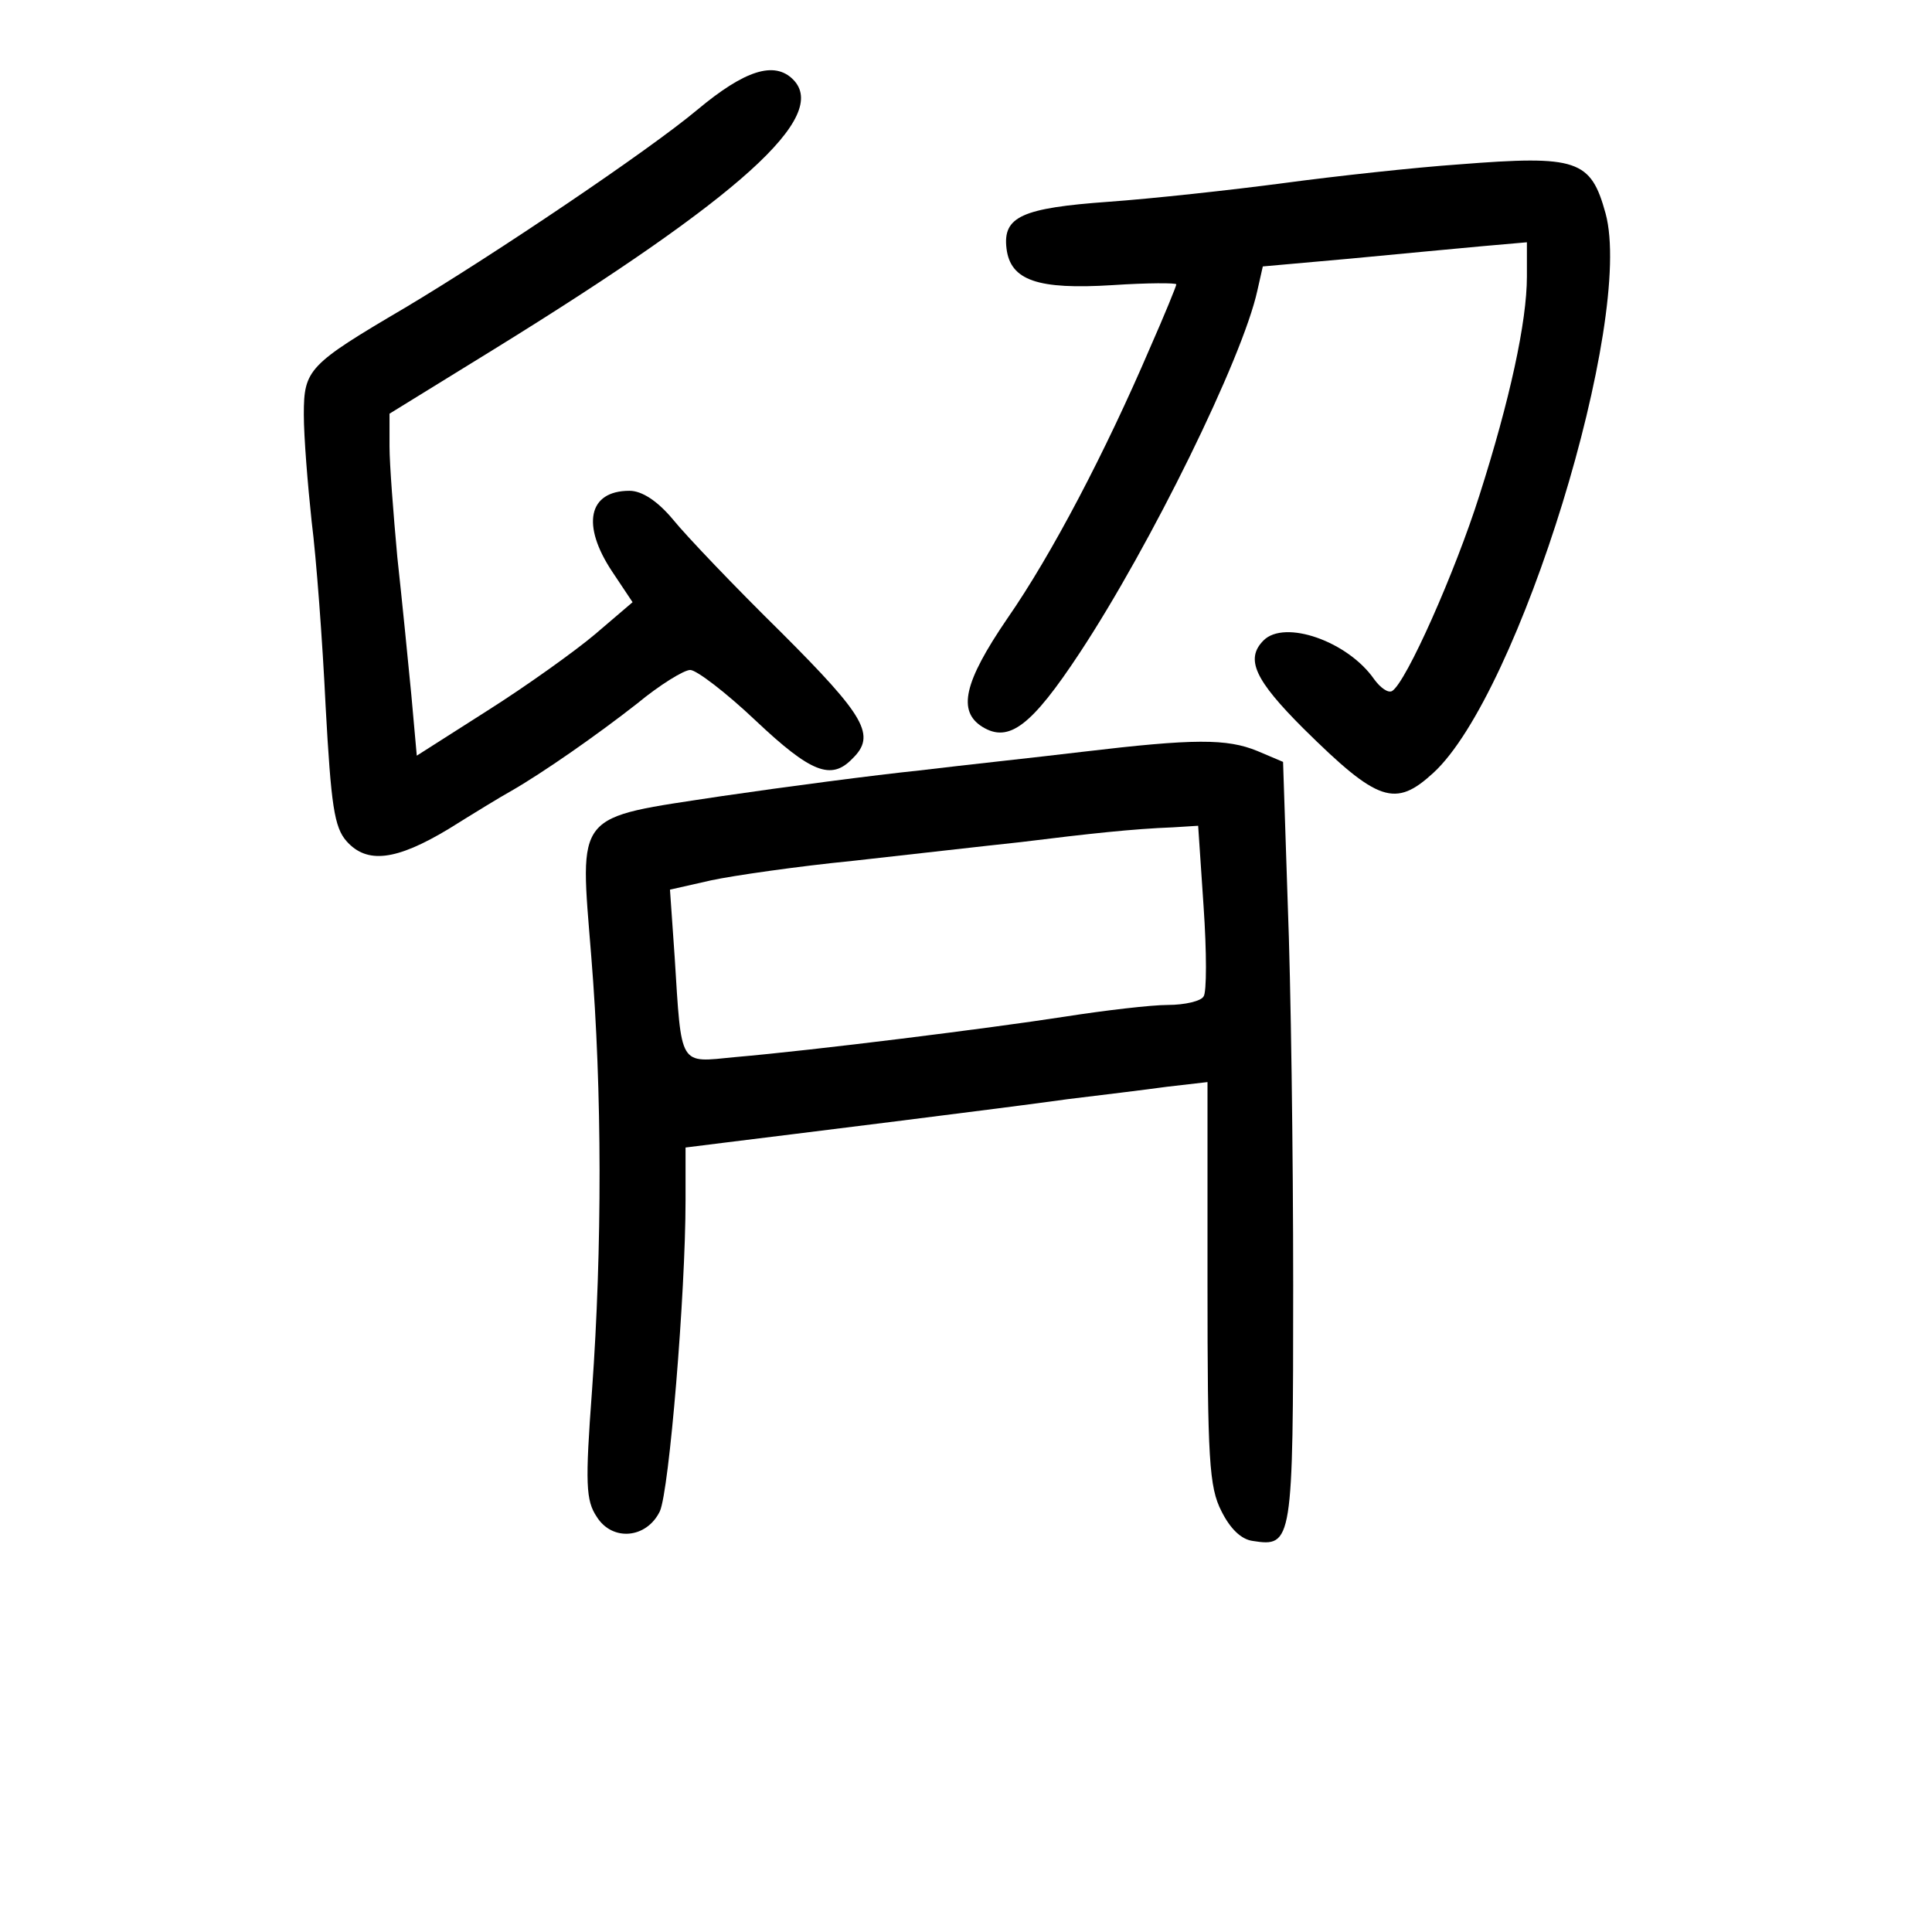
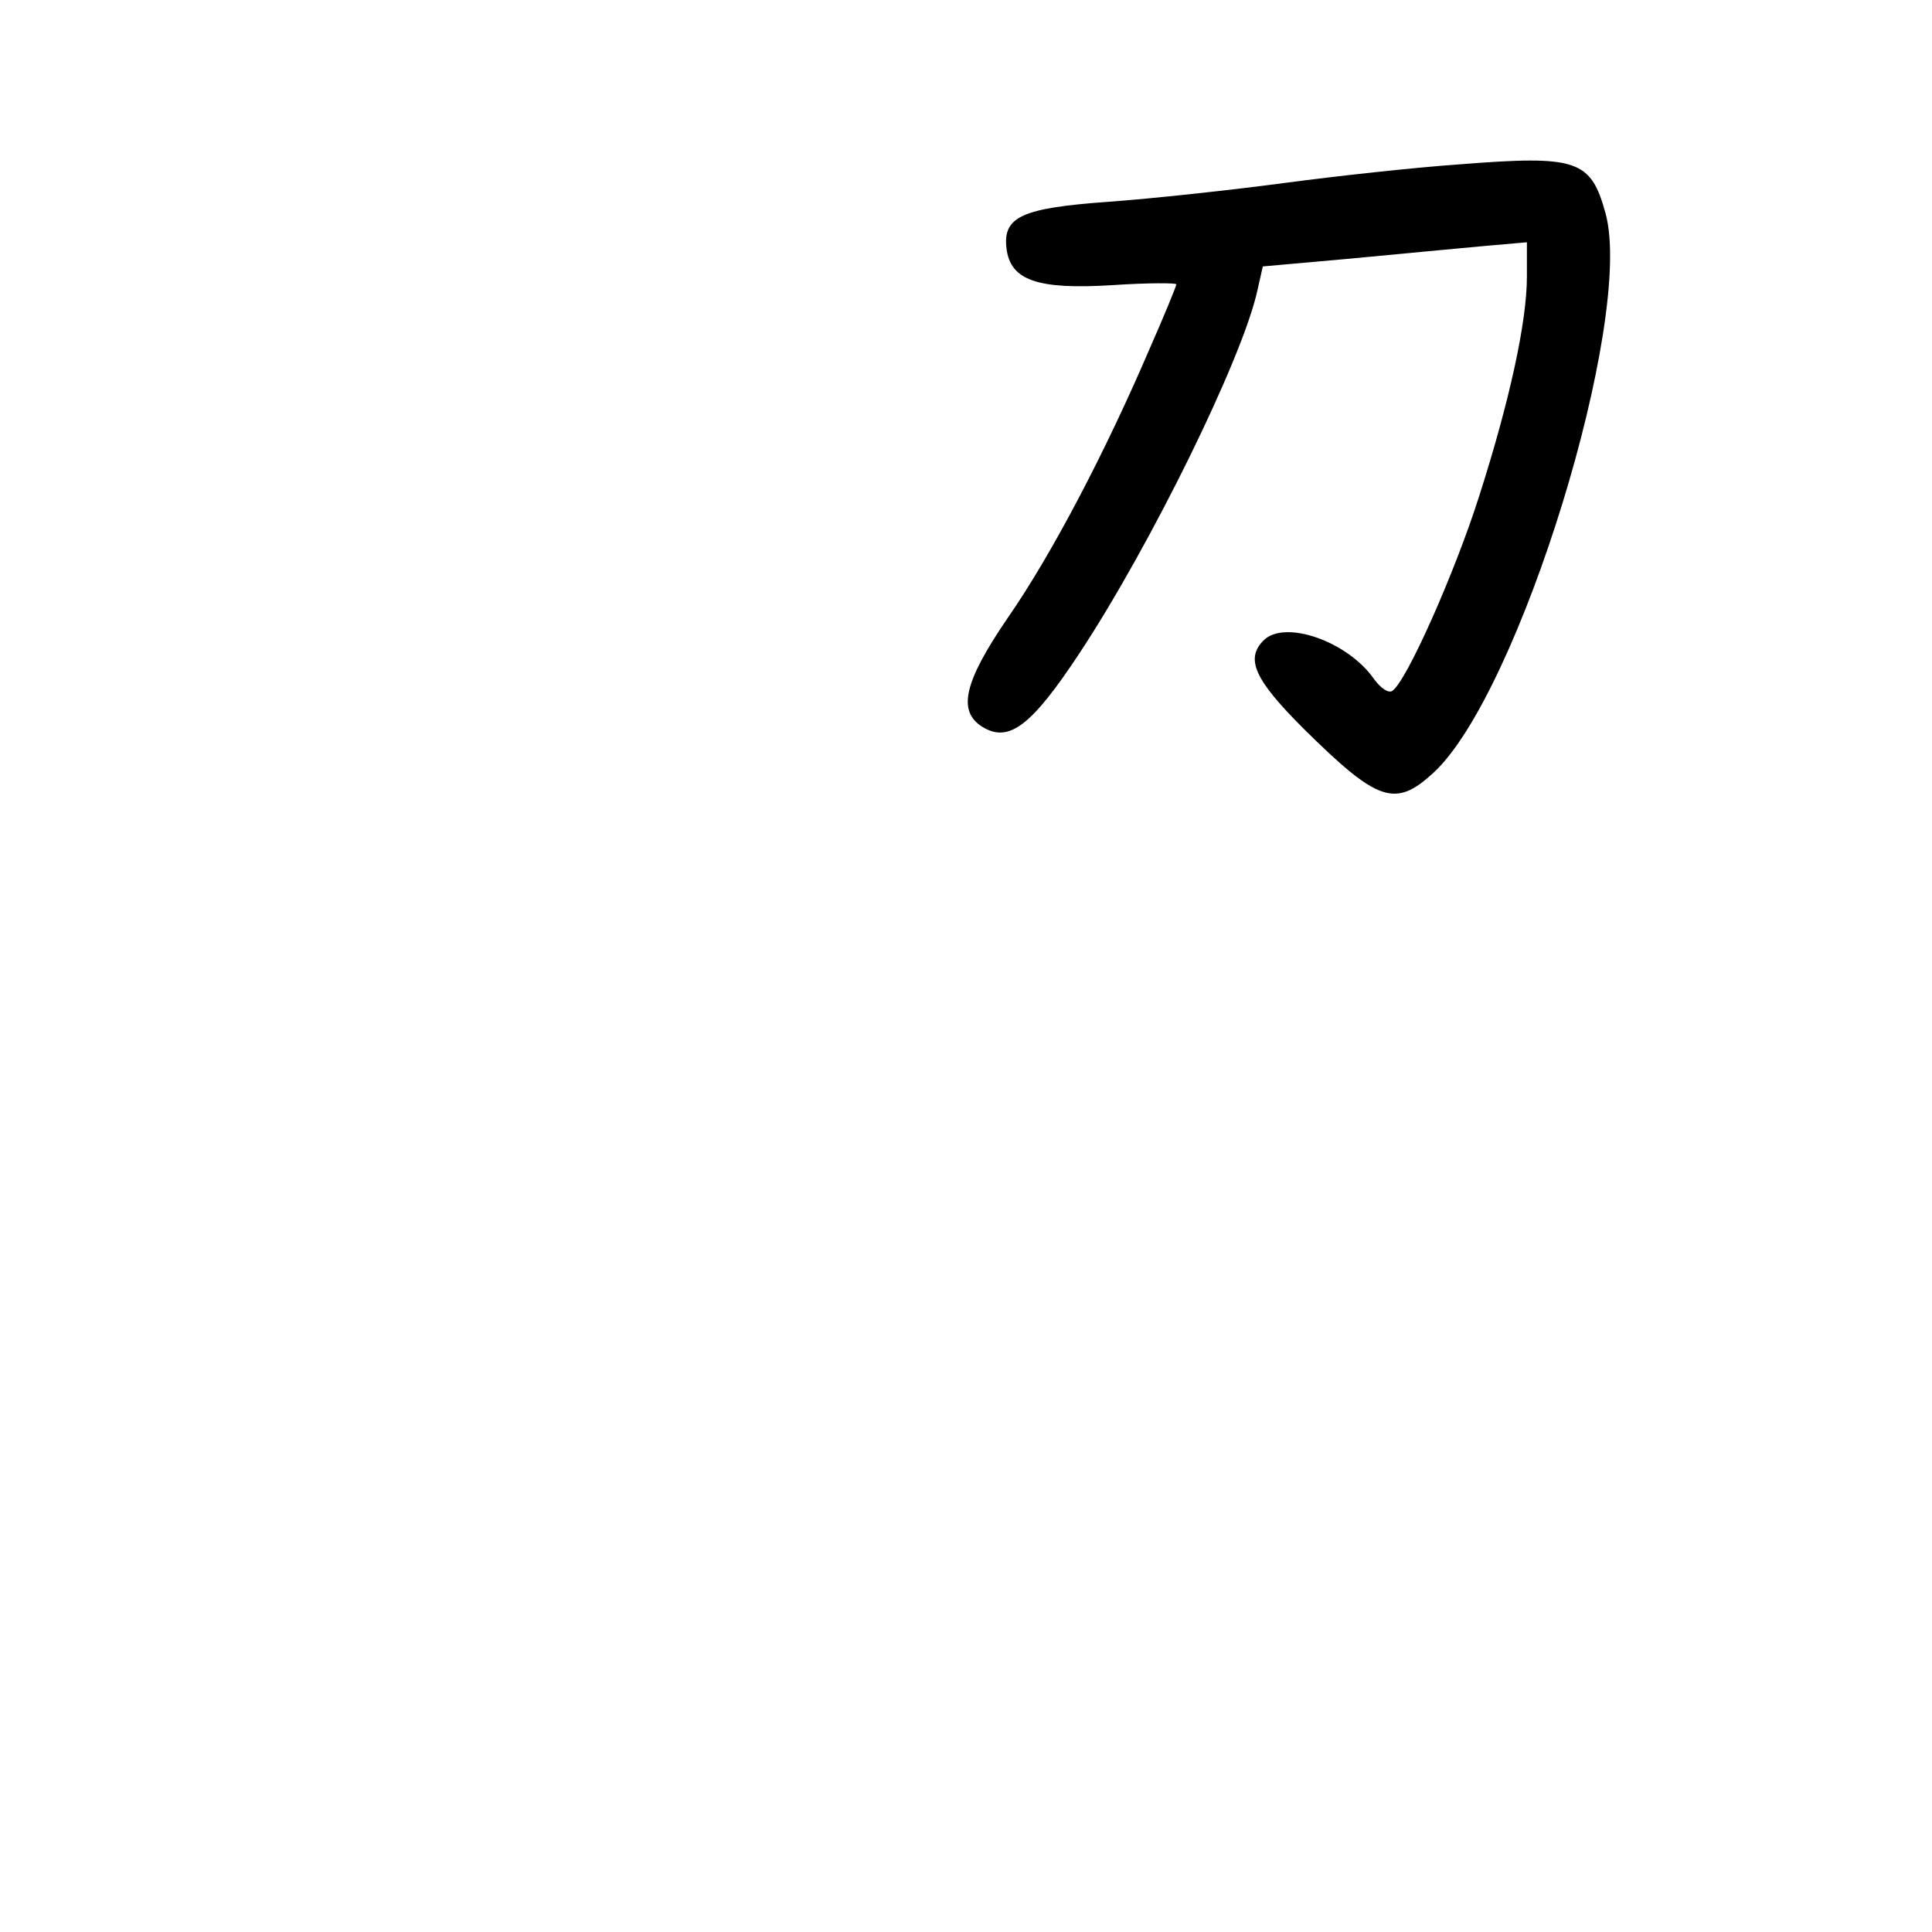
<svg xmlns="http://www.w3.org/2000/svg" version="1.0" width="248pt" height="248pt" viewBox="0 0 248 248" preserveAspectRatio="xMidYMid meet">
  <g transform="translate(0,248) scale(0.1,-0.1)" fill="#000000" stroke="none">
-     <path d="M895 2339 c-62 -52 -261 -186 -375 -254 -124 -73 -130 -79 -130 -137 0 -29 5 -90 10 -137 6 -47 14 -154 18 -238 7 -127 11 -155 27 -173 26 -29 63 -25 131 16 32 20 68 42 79 48 42 24 112 73 163 113 29 24 60 43 68 43 8 0 46 -29 84 -65 71 -67 97 -77 124 -49 31 30 17 54 -91 162 -60 59 -122 124 -139 145 -20 24 -40 37 -56 37 -53 0 -62 -44 -22 -104 l26 -39 -48 -41 c-26 -22 -89 -67 -138 -98 l-91 -58 -7 78 c-4 42 -12 122 -18 177 -5 55 -10 119 -10 142 l0 42 133 82 c319 197 432 300 385 347 -24 24 -62 12 -123 -39z" />
    <path d="M1873 2269 c-57 -4 -158 -15 -225 -24 -68 -9 -169 -20 -225 -24 -111 -8 -136 -19 -131 -60 5 -41 40 -53 136 -47 45 3 82 3 82 1 0 -2 -15 -39 -34 -82 -57 -133 -126 -265 -183 -347 -56 -82 -64 -119 -32 -139 34 -21 63 1 125 95 91 138 209 378 228 465 l7 31 112 10 c62 6 138 13 170 16 l57 5 0 -44 c0 -58 -22 -159 -61 -281 -31 -98 -94 -240 -112 -251 -5 -3 -15 4 -23 15 -34 49 -115 77 -142 50 -24 -24 -11 -51 51 -113 96 -95 118 -102 167 -57 110 101 258 582 221 718 -19 69 -36 75 -188 63z" />
-     <path d="M1390 1515 c-58 -7 -152 -17 -210 -24 -58 -6 -172 -21 -254 -33 -190 -29 -182 -18 -167 -206 14 -172 14 -375 1 -556 -9 -121 -8 -142 6 -163 20 -32 64 -28 81 7 12 26 33 280 33 399 l0 68 48 6 c81 10 364 45 442 56 41 5 99 12 128 16 l52 6 0 -258 c0 -226 2 -262 18 -293 11 -22 25 -36 40 -38 51 -8 52 -3 52 328 0 169 -3 389 -7 490 l-6 182 -33 14 c-39 16 -81 16 -224 -1z m155 -199 c4 -58 4 -110 0 -115 -3 -6 -24 -11 -46 -11 -21 0 -81 -7 -132 -15 -97 -15 -320 -43 -424 -52 -72 -7 -68 -14 -77 129 l-6 86 53 12 c28 6 111 18 182 25 72 8 168 19 215 24 89 11 144 17 196 19 l32 2 7 -104z" />
  </g>
</svg>